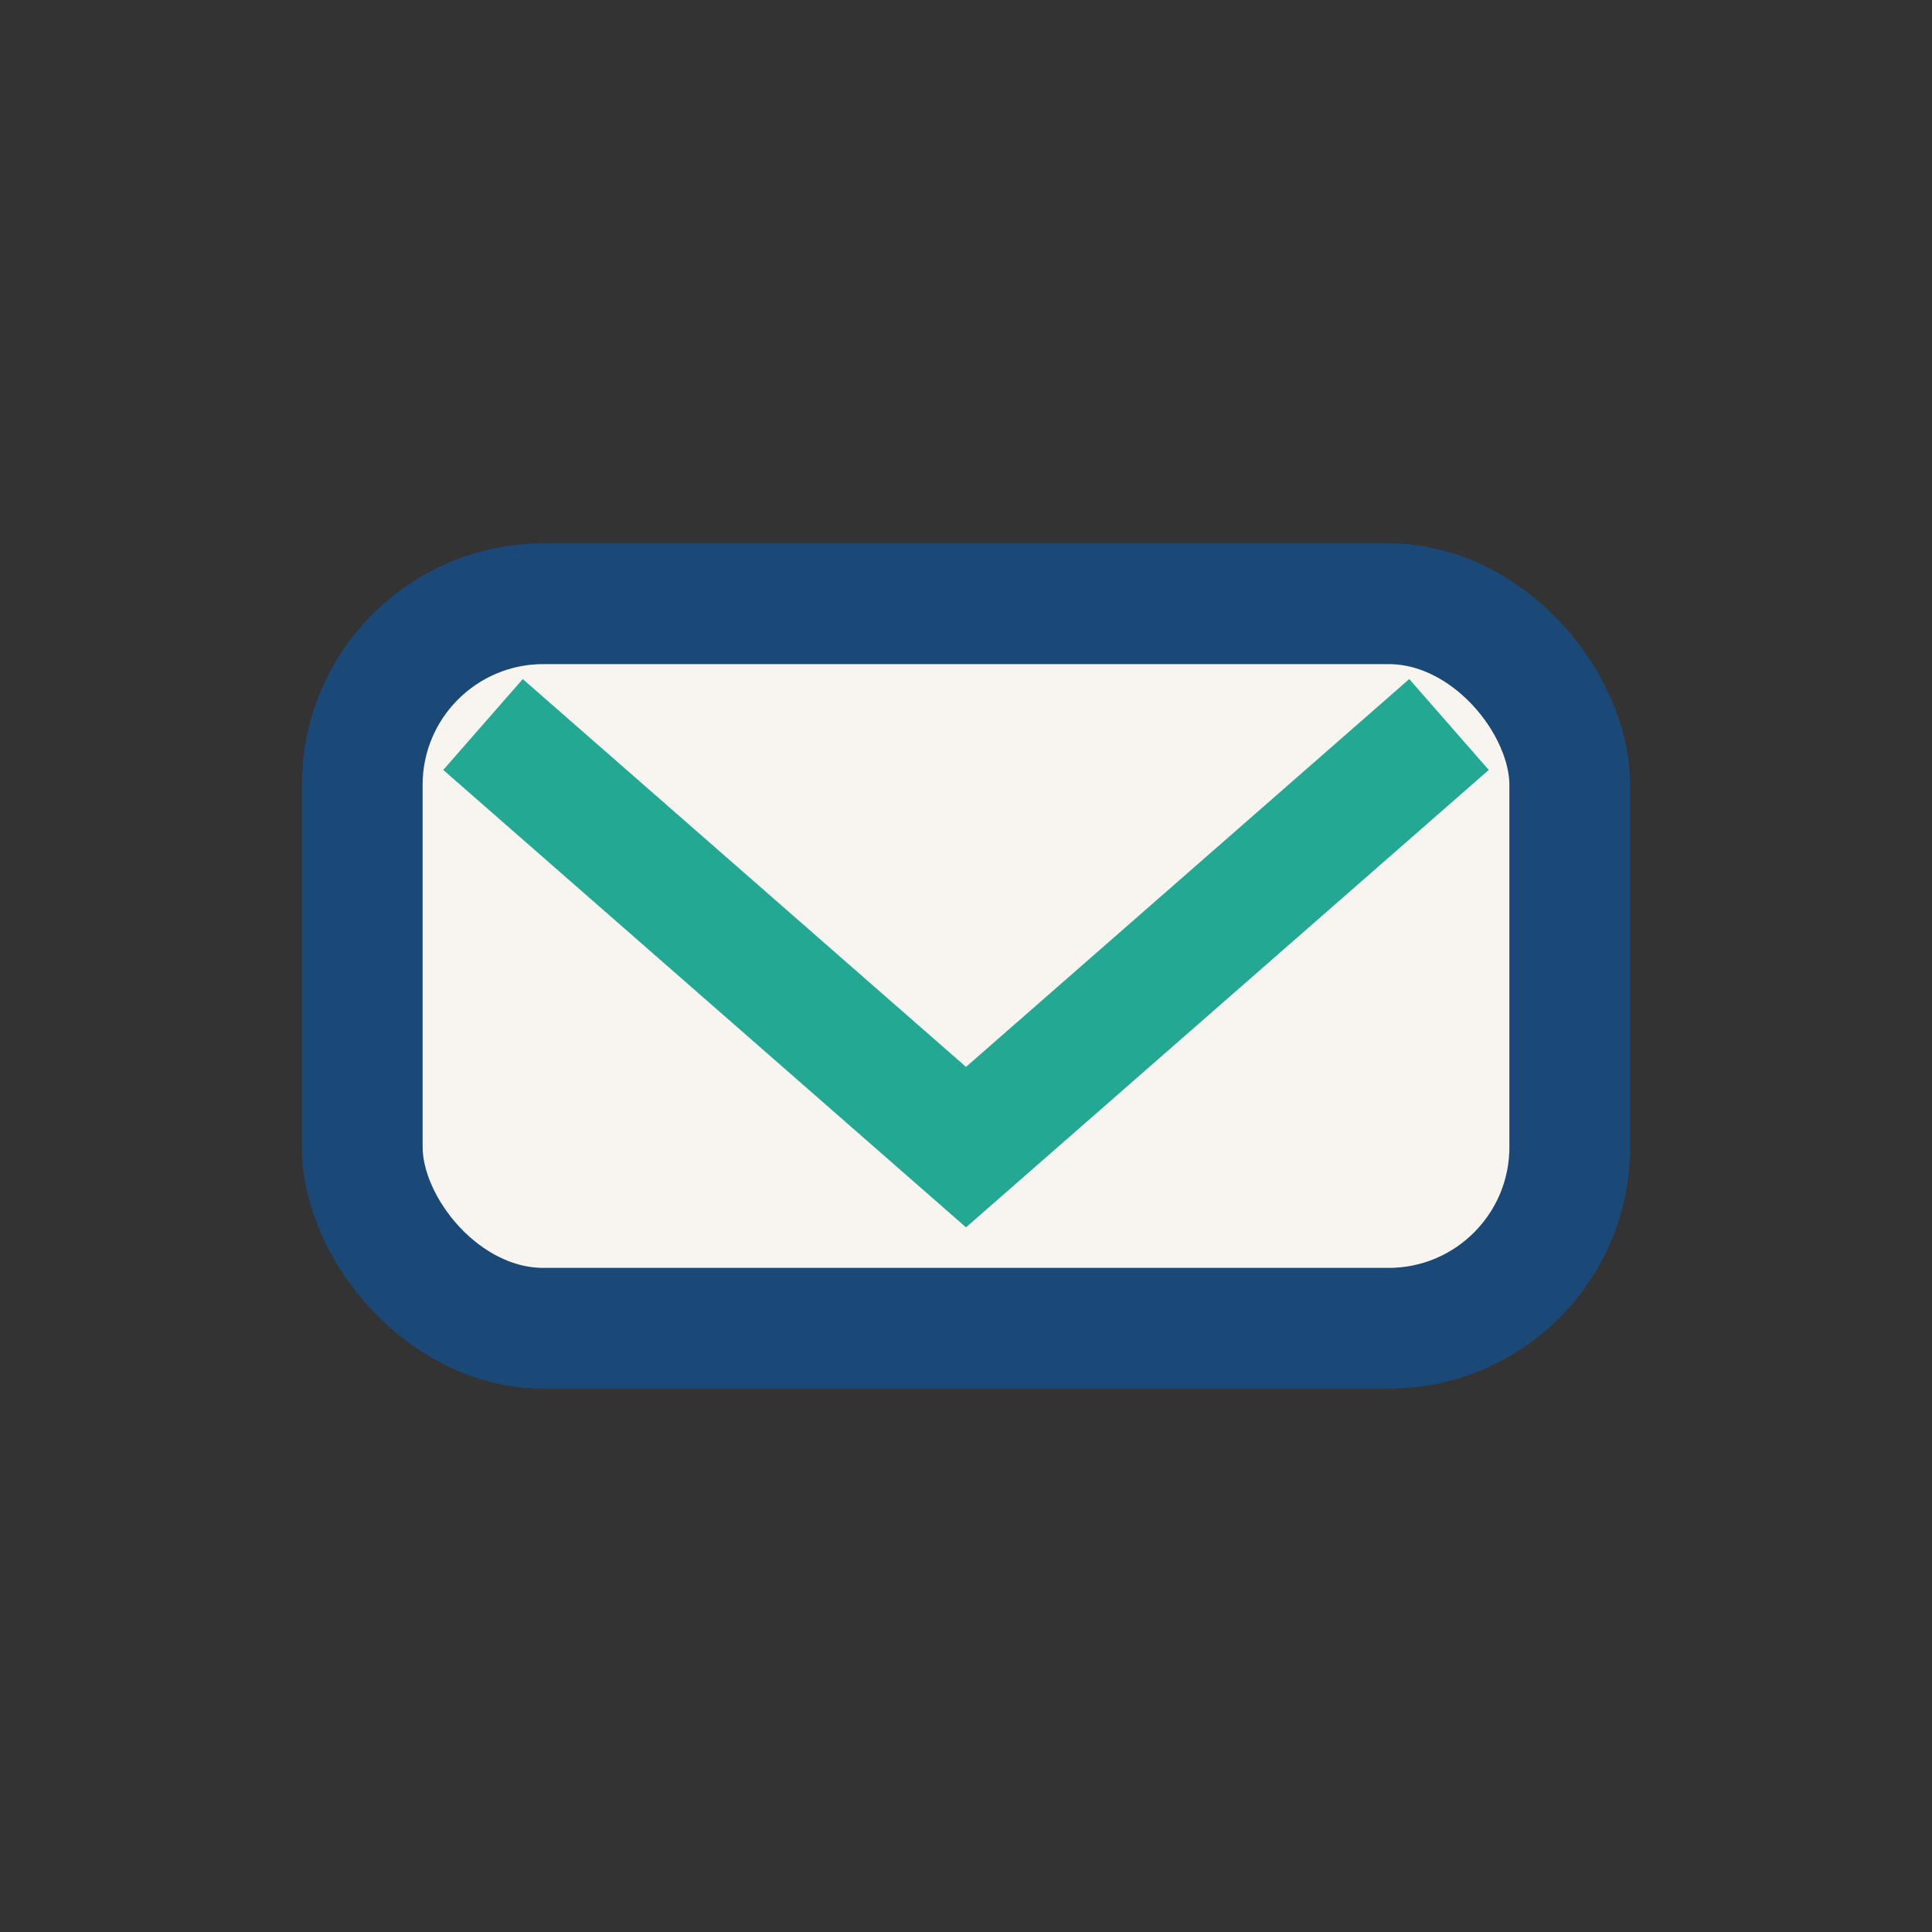
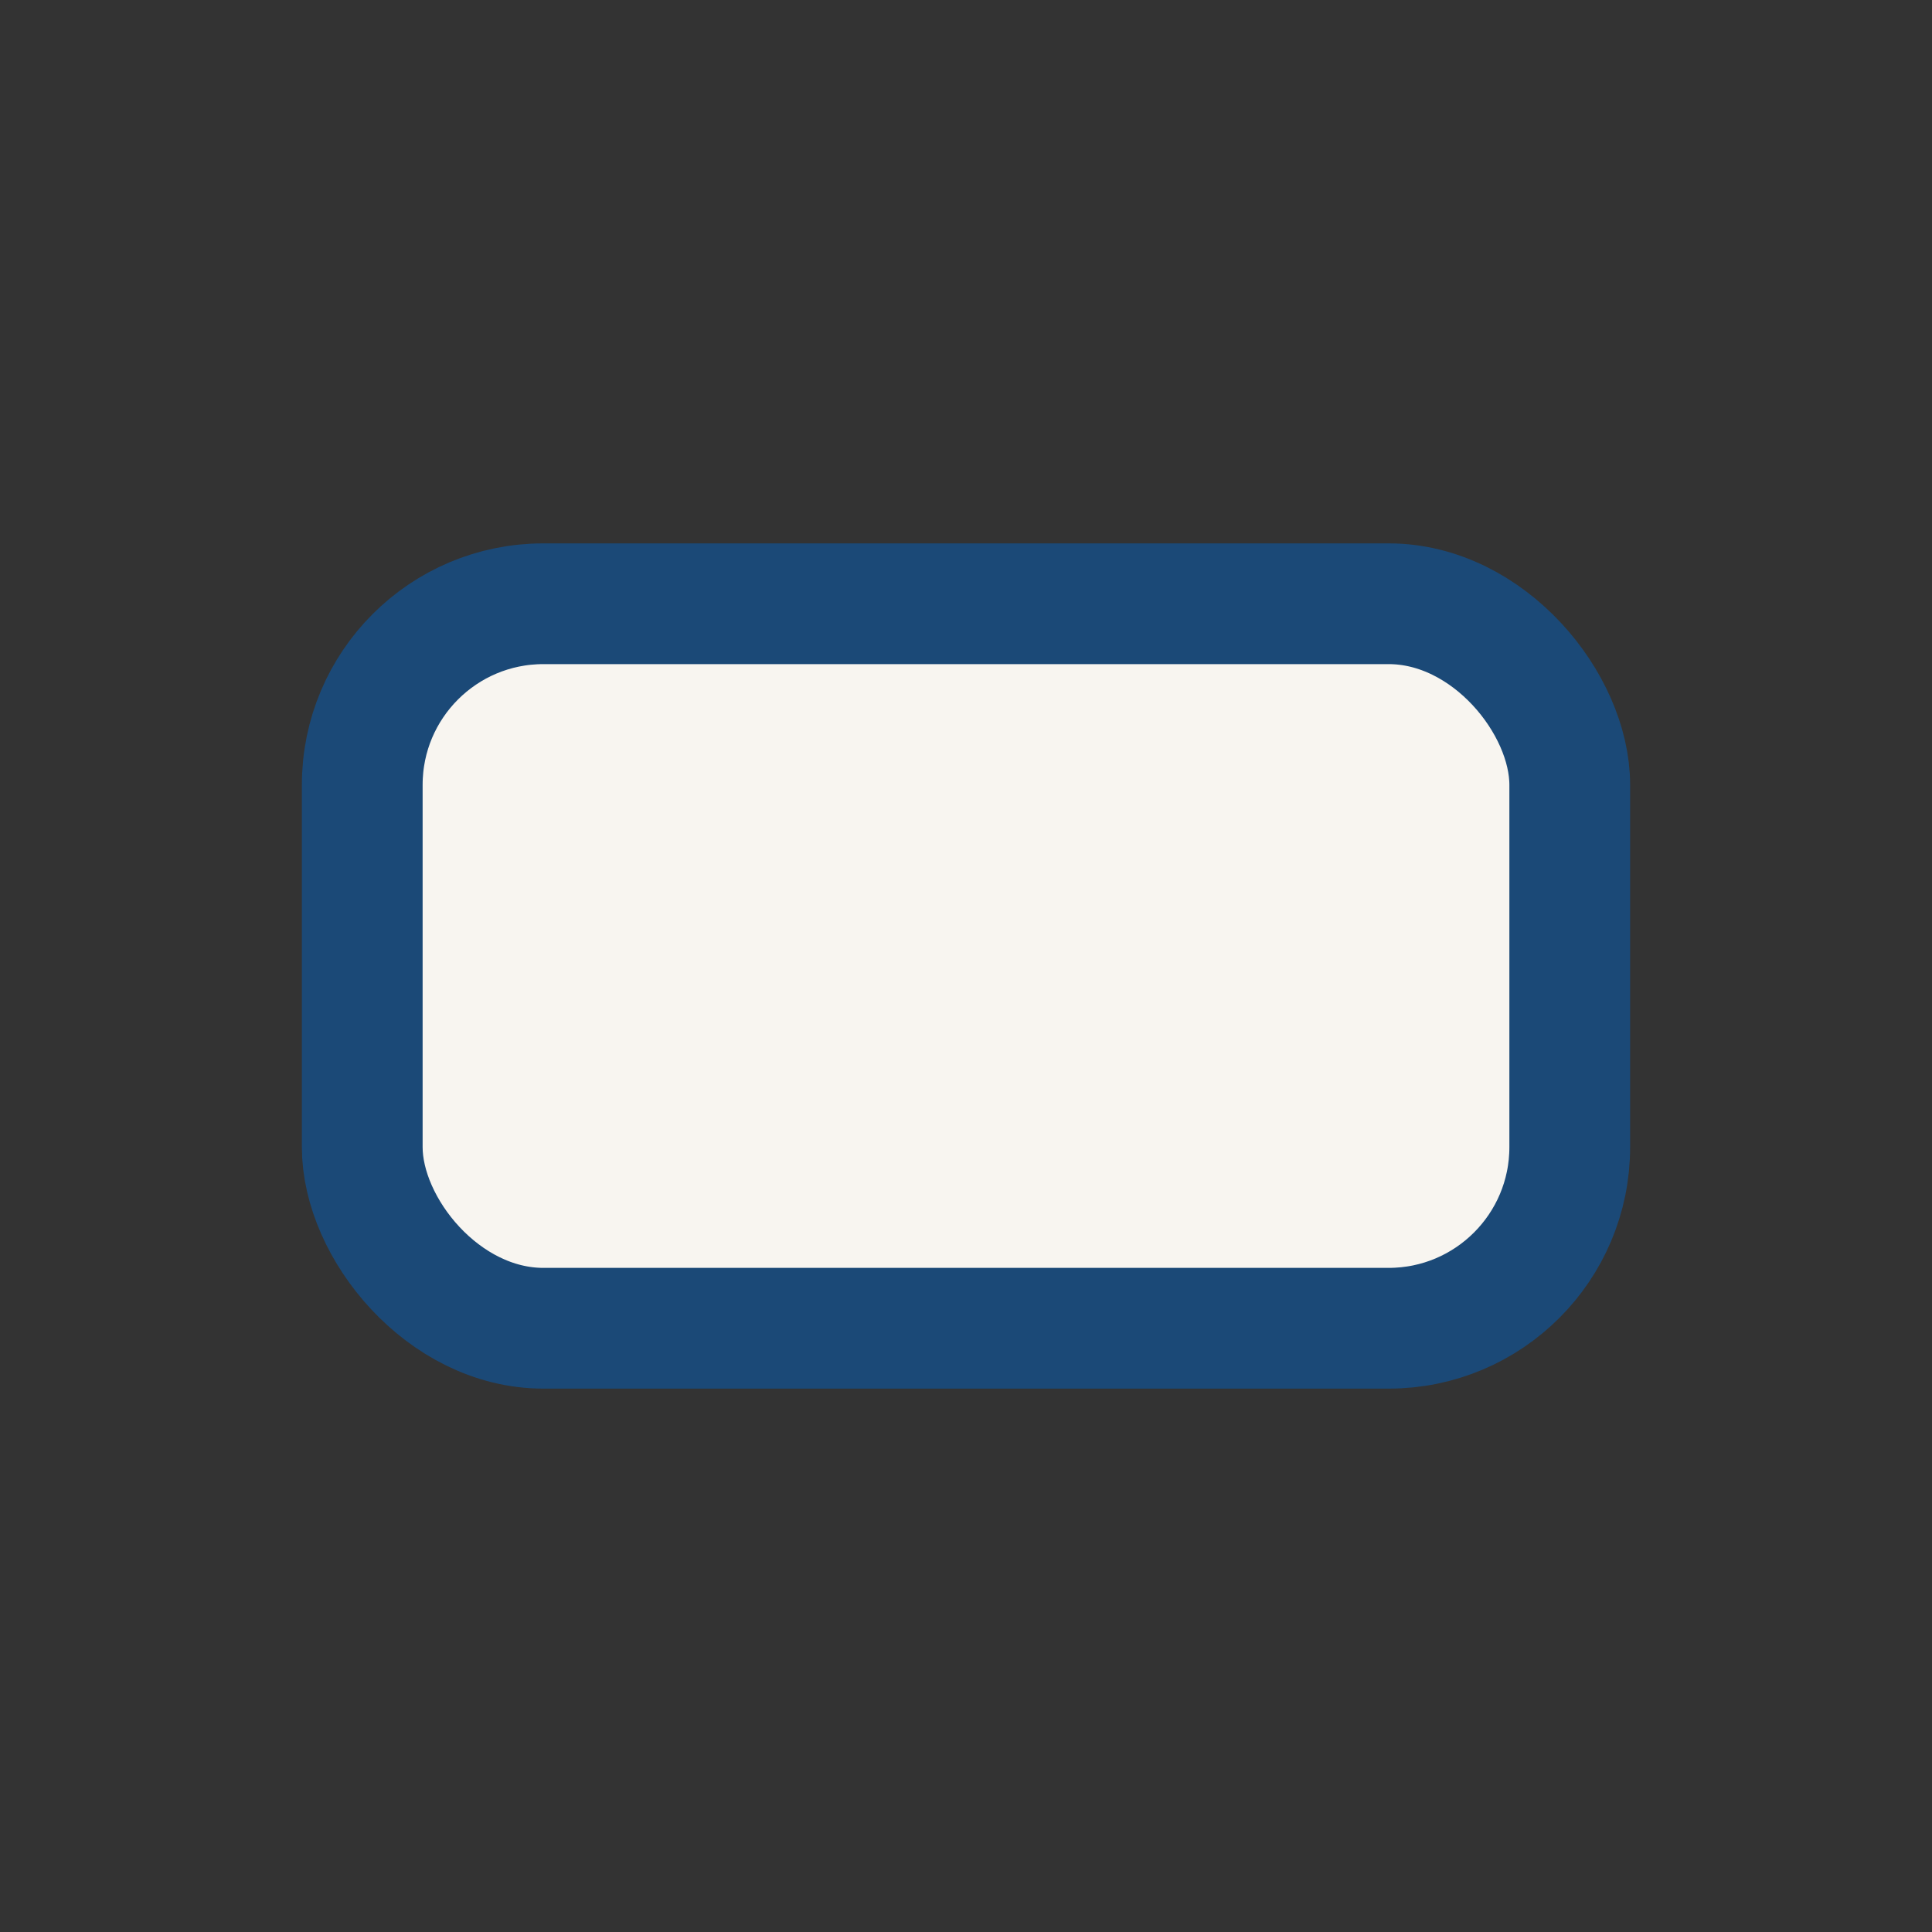
<svg xmlns="http://www.w3.org/2000/svg" width="32" height="32" viewBox="0 0 32 32">
  <rect x="0" y="0" width="32" height="32" fill="#333333" stroke="none" />
  <rect x="6" y="10" width="20" height="12" rx="3" fill="#F8F5F0" stroke="#1B4977" stroke-width="2" />
-   <path d="M8 12l8 7 8-7" fill="none" stroke="#23A894" stroke-width="2" />
</svg>